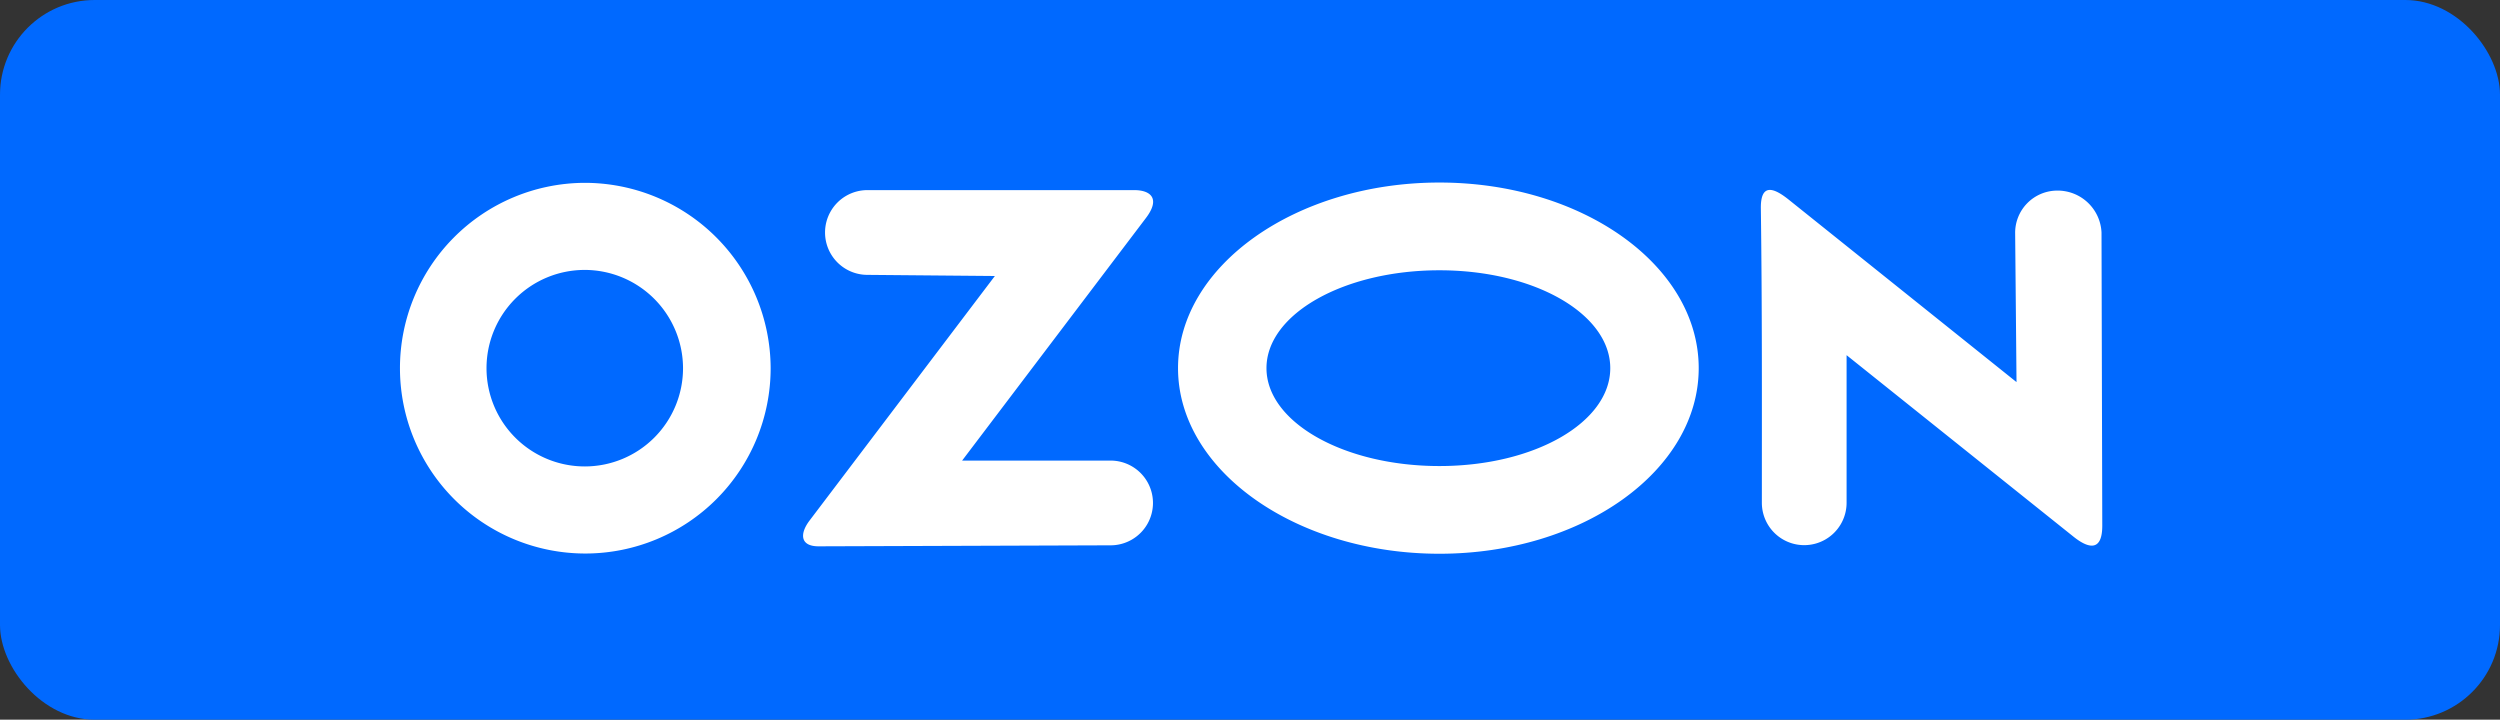
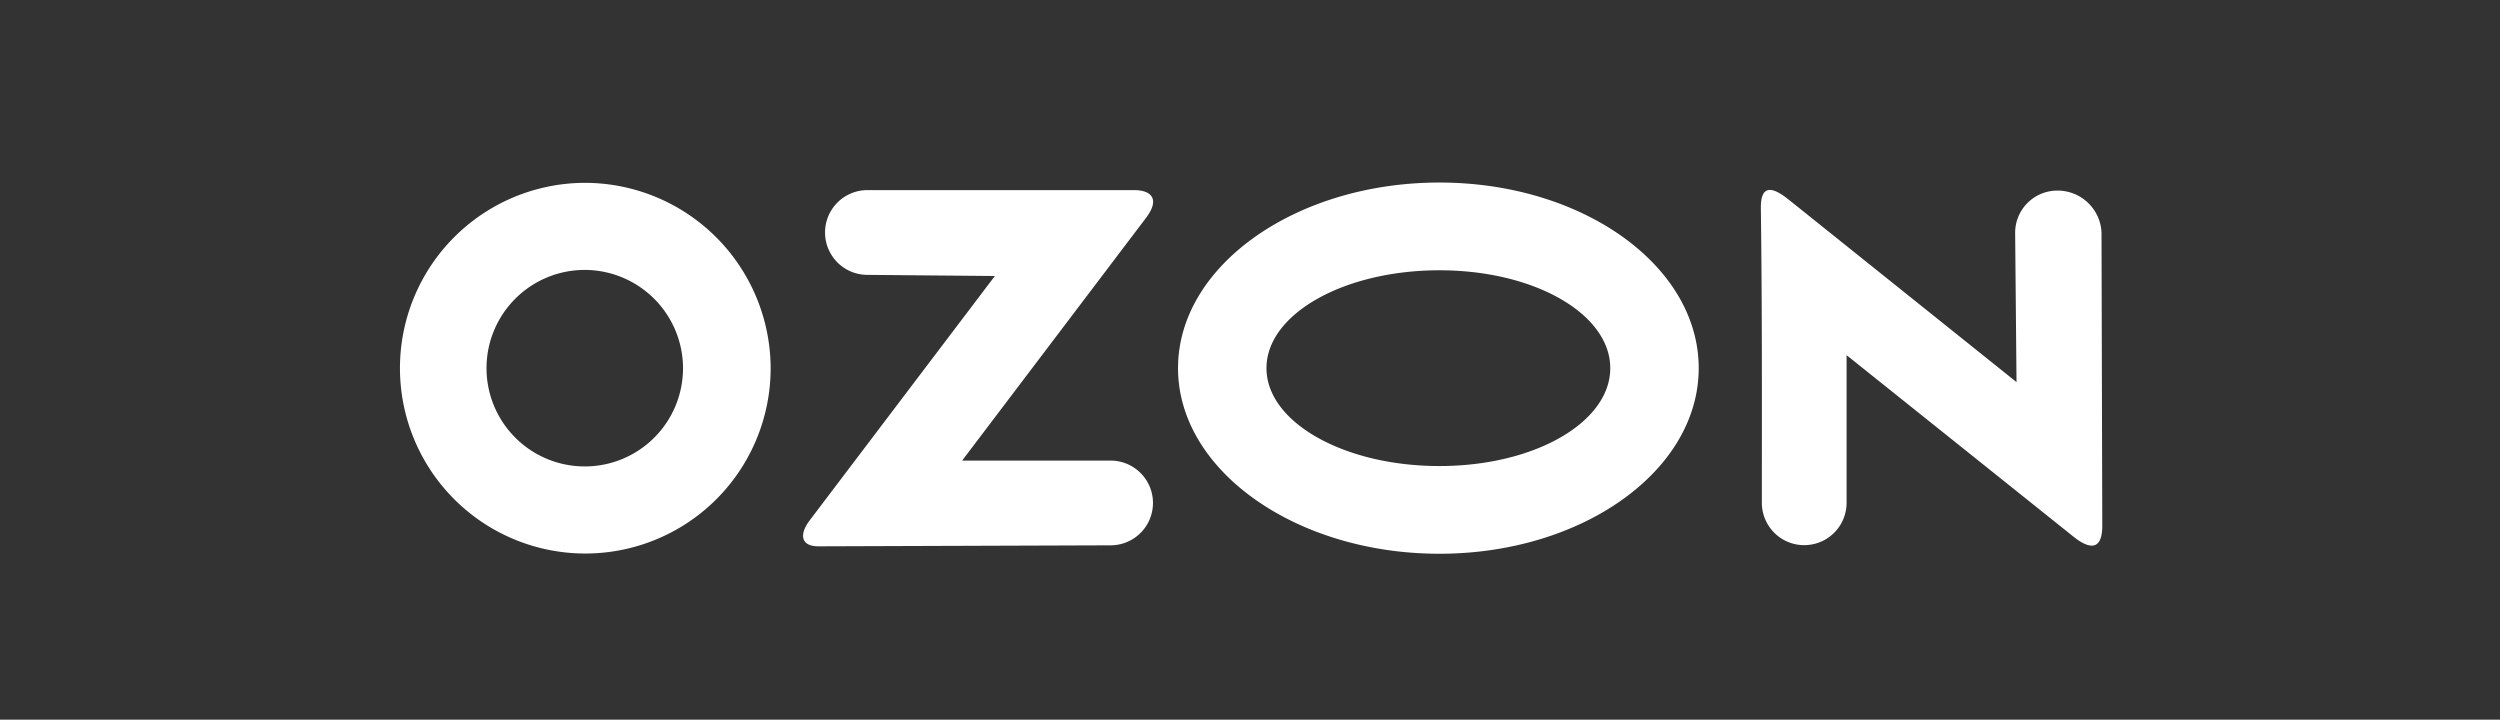
<svg xmlns="http://www.w3.org/2000/svg" width="132" height="38" viewBox="0 0 132 38">
  <rect x="0" y="0" width="132" height="38" fill="#333333" stroke="none" />
  <defs>
    <clipPath id="clip-path">
      <rect id="Rectangle_1647" data-name="Rectangle 1647" width="90" height="19.602" transform="translate(0 0)" fill="#fff" />
    </clipPath>
  </defs>
  <g id="mp-ozon" transform="translate(-1080 -734)">
-     <rect id="Rectangle_1633" data-name="Rectangle 1633" width="132" height="38" rx="5" transform="translate(1080 734)" fill="#0069ff" />
    <g id="ozon" transform="translate(1101 743.638)">
      <g id="Group_306" data-name="Group 306" transform="translate(0 0)" clip-path="url(#clip-path)">
        <path id="Path_4558" data-name="Path 4558" d="M9.845.016A9.786,9.786,0,1,0,19.69,9.8,9.815,9.815,0,0,0,9.845.016M76.5,16.909a2.237,2.237,0,1,1-4.474,0c0-5.147.017-10.4-.053-15.547C71.958.016,72.658.275,73.44.9l12.032,9.637L85.4,2.67A2.228,2.228,0,0,1,87.609.425a2.321,2.321,0,0,1,2.351,2.211L90,18.117c0,1.528-.889,1.086-1.516.584L76.5,9.115ZM55,0c7.562,0,13.692,4.388,13.692,9.8S62.559,19.6,55,19.6,41.2,15.214,41.2,9.8,47.436,0,55,0m0,4.633c5.041,0,9.022,2.314,9.022,5.168S60.039,14.969,55,14.969,45.87,12.655,45.87,9.8,49.957,4.633,55,4.633m-30.2.242A2.237,2.237,0,1,1,24.8.4H38.885c.859,0,1.406.437.62,1.473L29.8,14.681H37.64a2.237,2.237,0,1,1,0,4.474l-15.419.053c-.981,0-1-.668-.479-1.358L31.529,4.935ZM9.845,4.614A5.188,5.188,0,1,0,15.064,9.8,5.2,5.2,0,0,0,9.845,4.614" transform="translate(0 0)" fill="#fff" fill-rule="evenodd" />
      </g>
    </g>
  </g>
</svg>